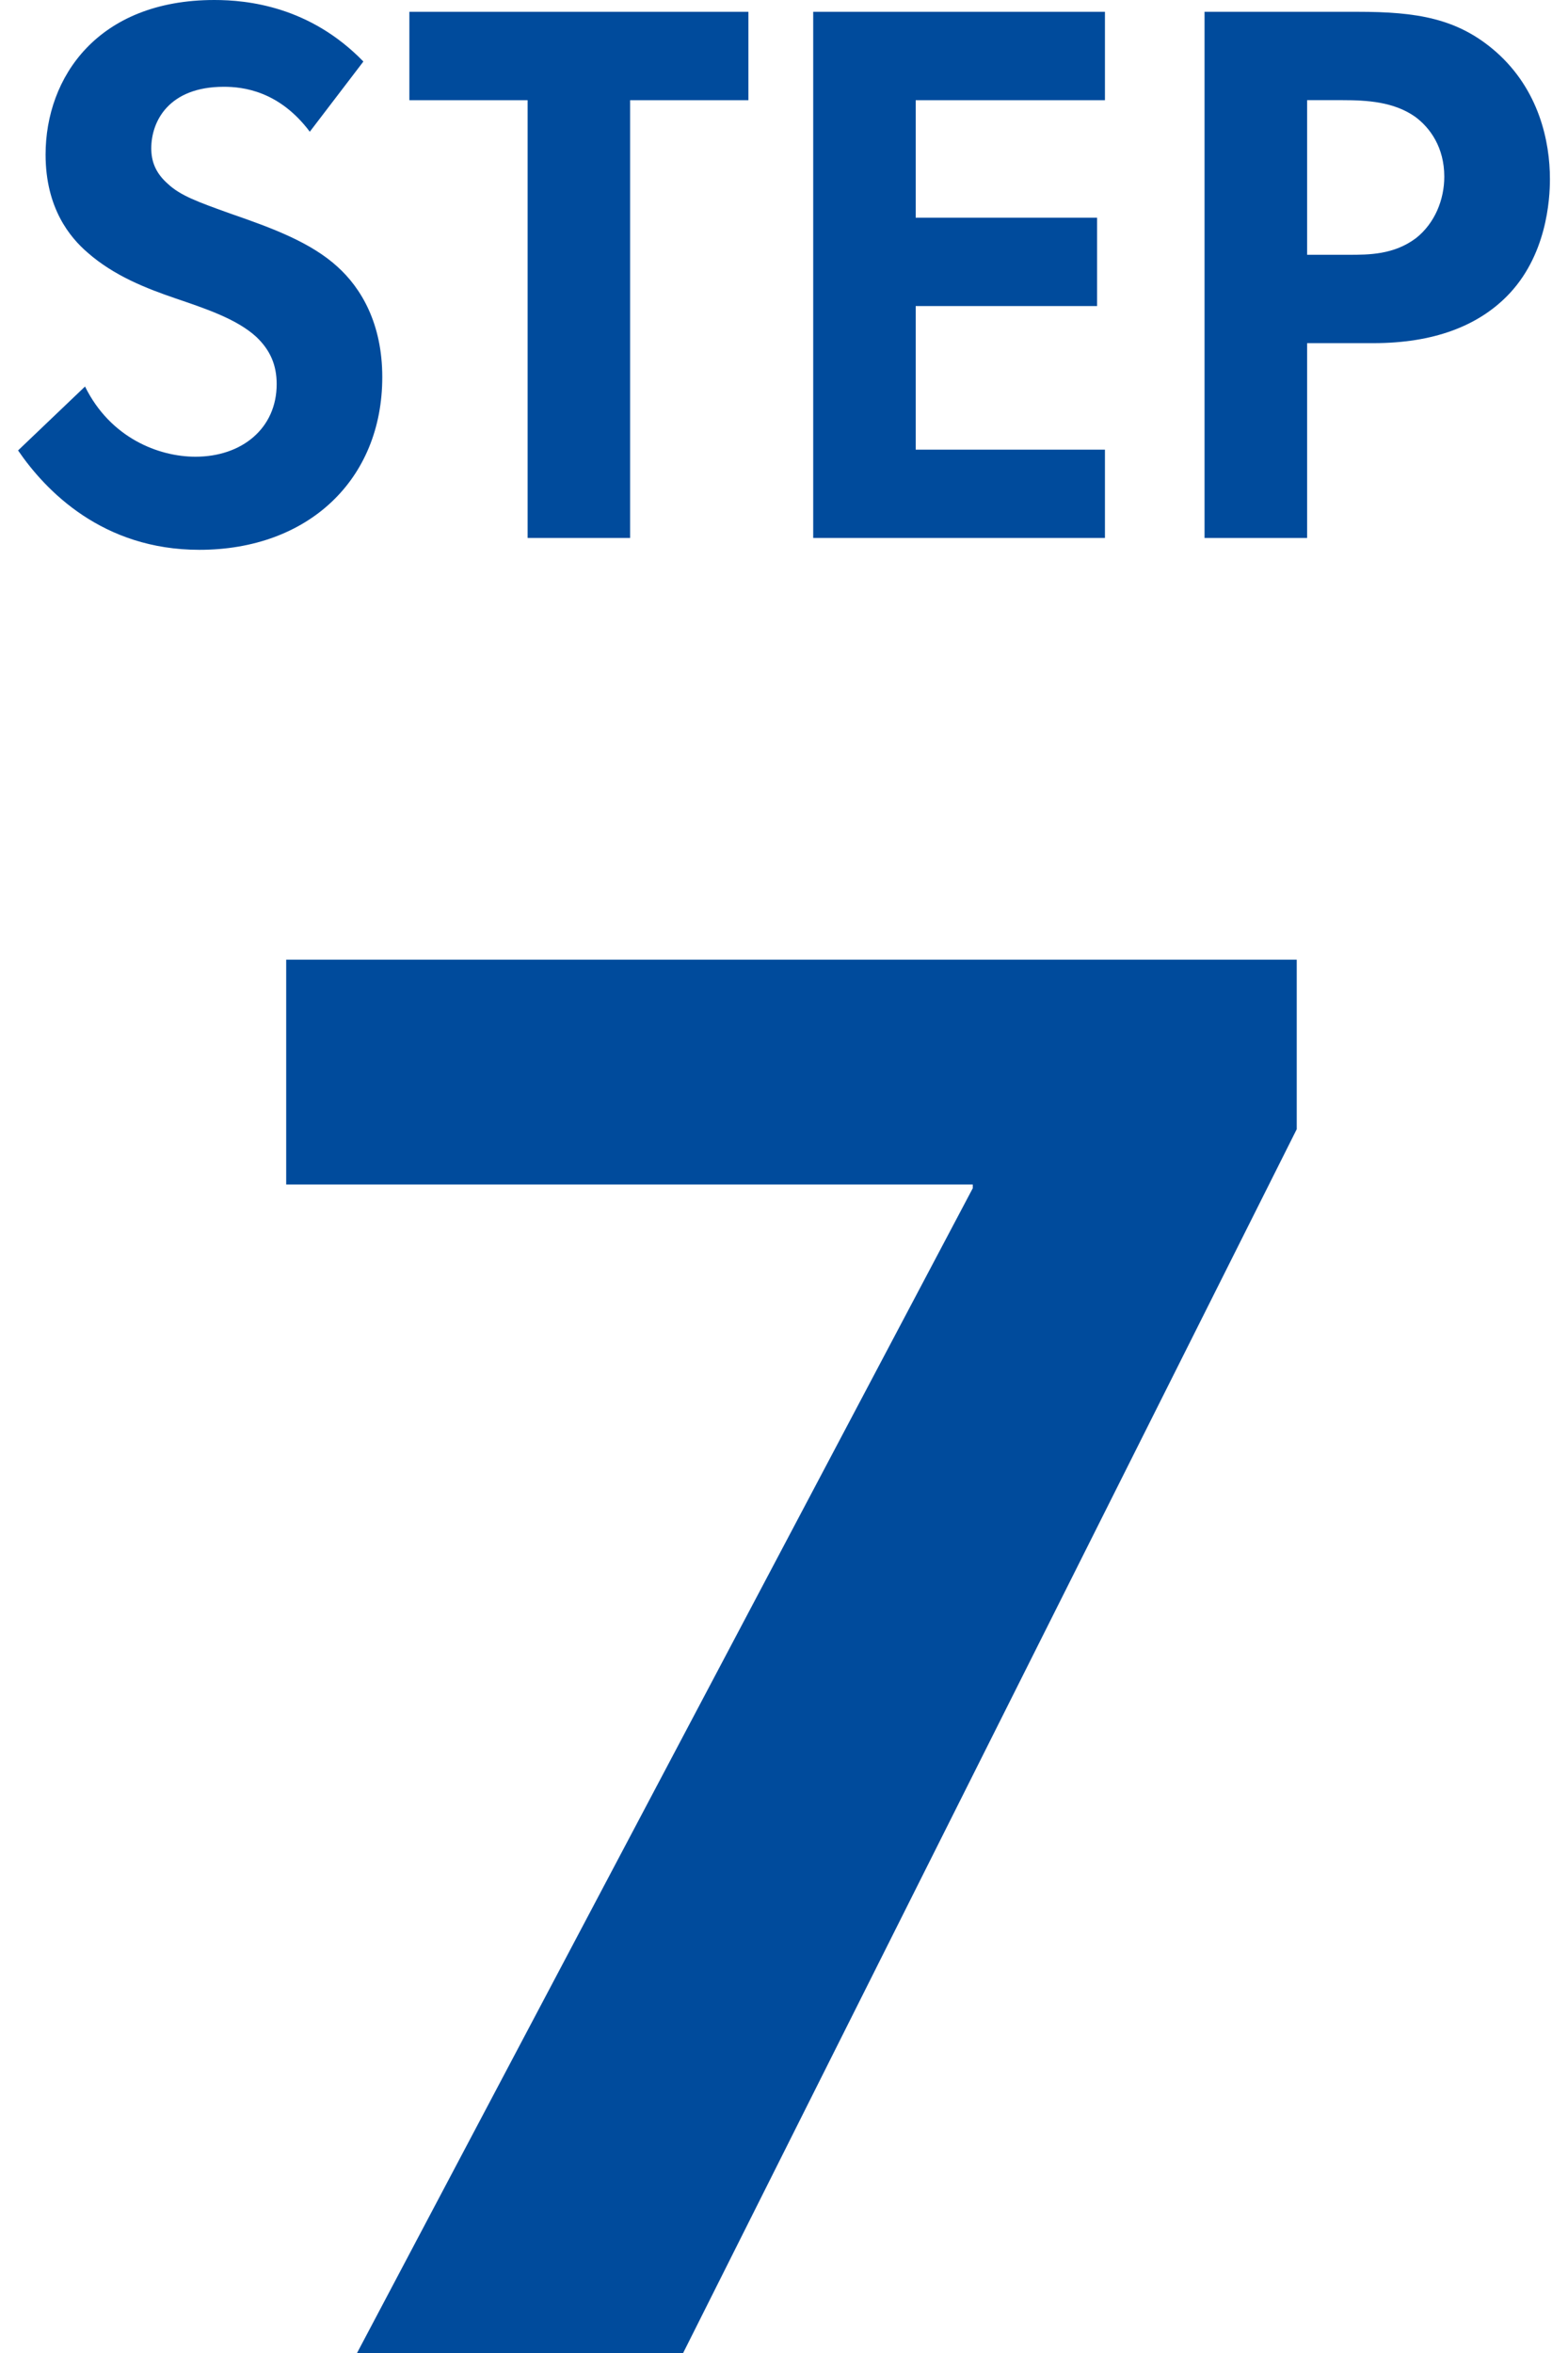
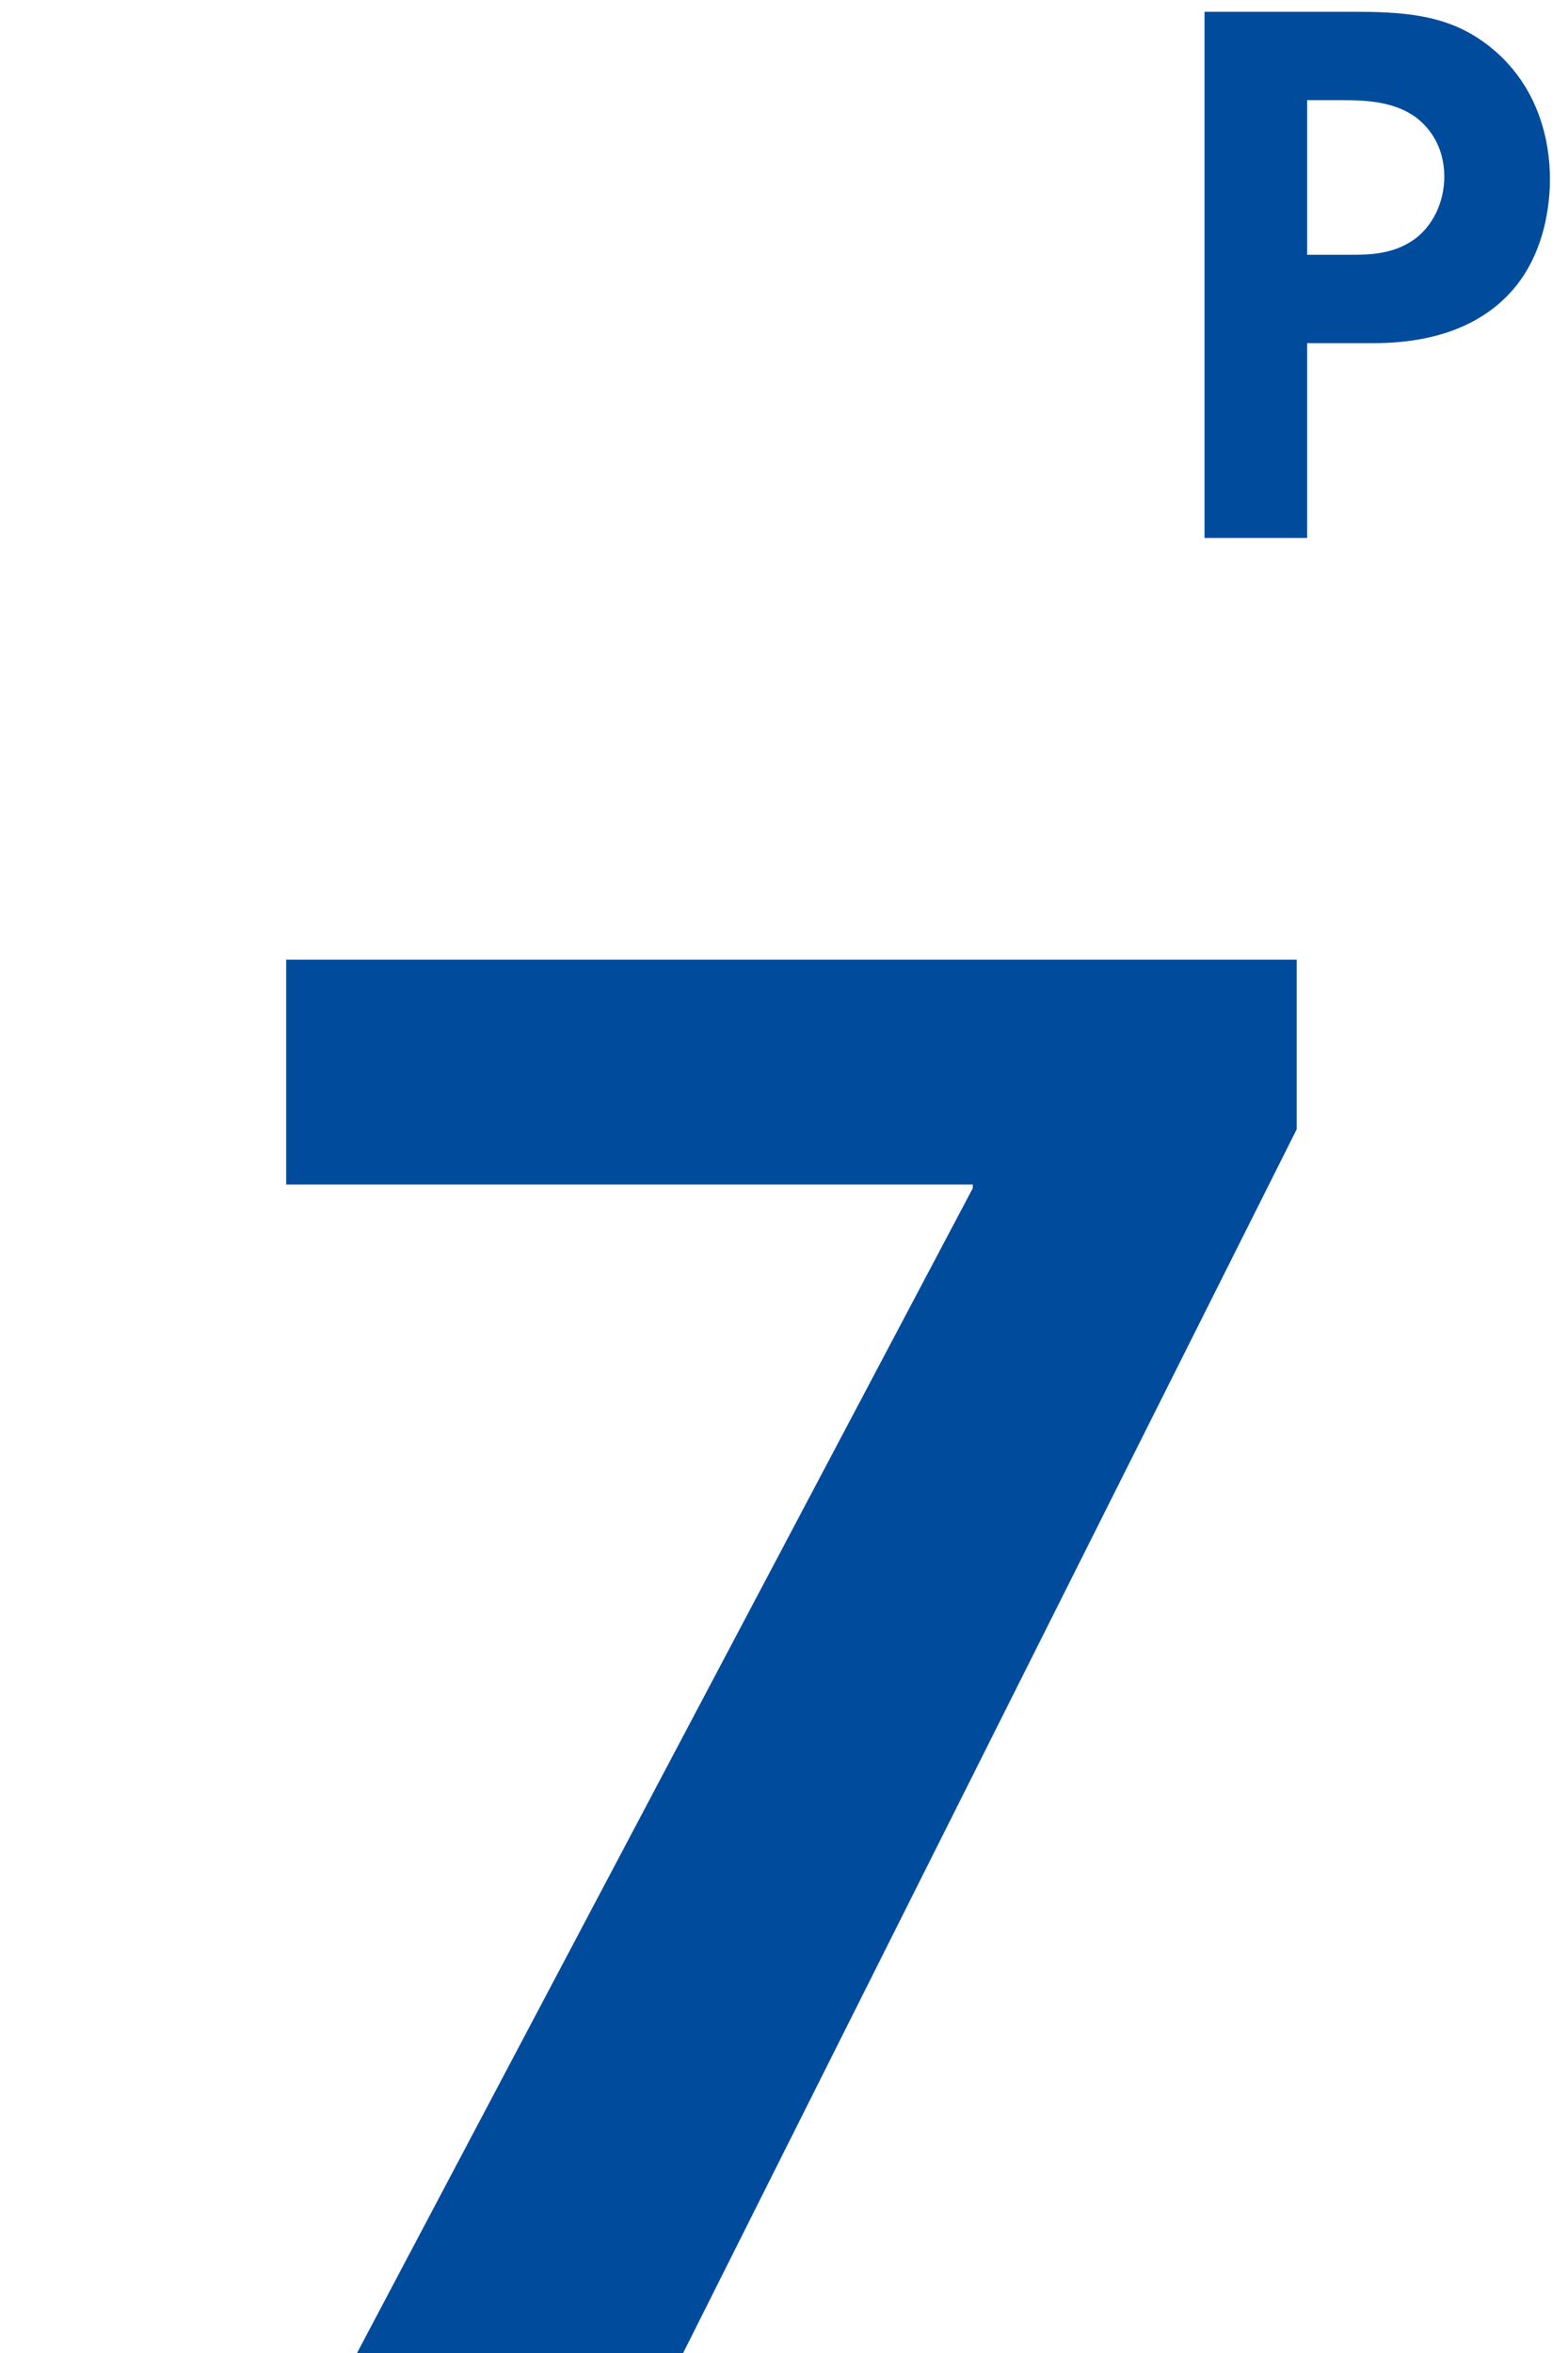
<svg xmlns="http://www.w3.org/2000/svg" version="1.1" id="レイヤー_1" x="0px" y="0px" width="40px" height="60px" viewBox="0 0 40 60" enable-background="new 0 0 40 60" xml:space="preserve">
  <g>
    <g>
-       <path fill="#004B9C" d="M7.903,3.359C7.119,2.314,6.193,2.213,5.71,2.213c-1.409,0-1.851,0.884-1.851,1.569    c0,0.323,0.102,0.624,0.423,0.906C4.603,4.989,5.047,5.149,5.89,5.451c1.047,0.362,2.033,0.726,2.716,1.348    C9.21,7.342,9.752,8.246,9.752,9.616c0,2.614-1.89,4.404-4.666,4.404c-2.473,0-3.923-1.508-4.625-2.534l1.708-1.63    c0.644,1.307,1.872,1.79,2.817,1.79c1.186,0,2.072-0.724,2.072-1.851c0-0.483-0.161-0.865-0.522-1.207    C6.031,8.127,5.227,7.865,4.464,7.604C3.759,7.362,2.914,7.041,2.23,6.437C1.787,6.055,1.163,5.31,1.163,3.942    C1.163,1.972,2.492,0,5.469,0c0.843,0,2.434,0.161,3.801,1.569L7.903,3.359z" />
-       <path fill="#004B9C" d="M16.074,2.555v11.163H13.46V2.555h-3.017V0.301h8.649v2.254H16.074z" />
-       <path fill="#004B9C" d="M28.187,2.555h-4.827v2.997h4.627v2.252h-4.627v3.662h4.827v2.252h-7.442V0.301h7.442V2.555z" />
      <path fill="#004B9C" d="M34.632,0.301c1.507,0,2.555,0.162,3.538,1.027c1.088,0.965,1.369,2.273,1.369,3.238    c0,0.522-0.082,1.972-1.107,2.997c-0.744,0.744-1.851,1.187-3.397,1.187h-1.69v4.968h-2.617V0.301H34.632z M33.345,6.497h1.065    c0.504,0,1.146,0,1.71-0.423c0.485-0.382,0.724-0.986,0.724-1.569c0-0.744-0.36-1.246-0.744-1.528    c-0.544-0.383-1.228-0.423-1.851-0.423h-0.904V6.497z" />
    </g>
  </g>
  <g>
    <g>
      <path fill="#004B9C" d="M7.301,24.471h25.779v4.323L17.427,60H9.108l15.708-29.702v-0.094H7.301V24.471z" />
    </g>
  </g>
</svg>